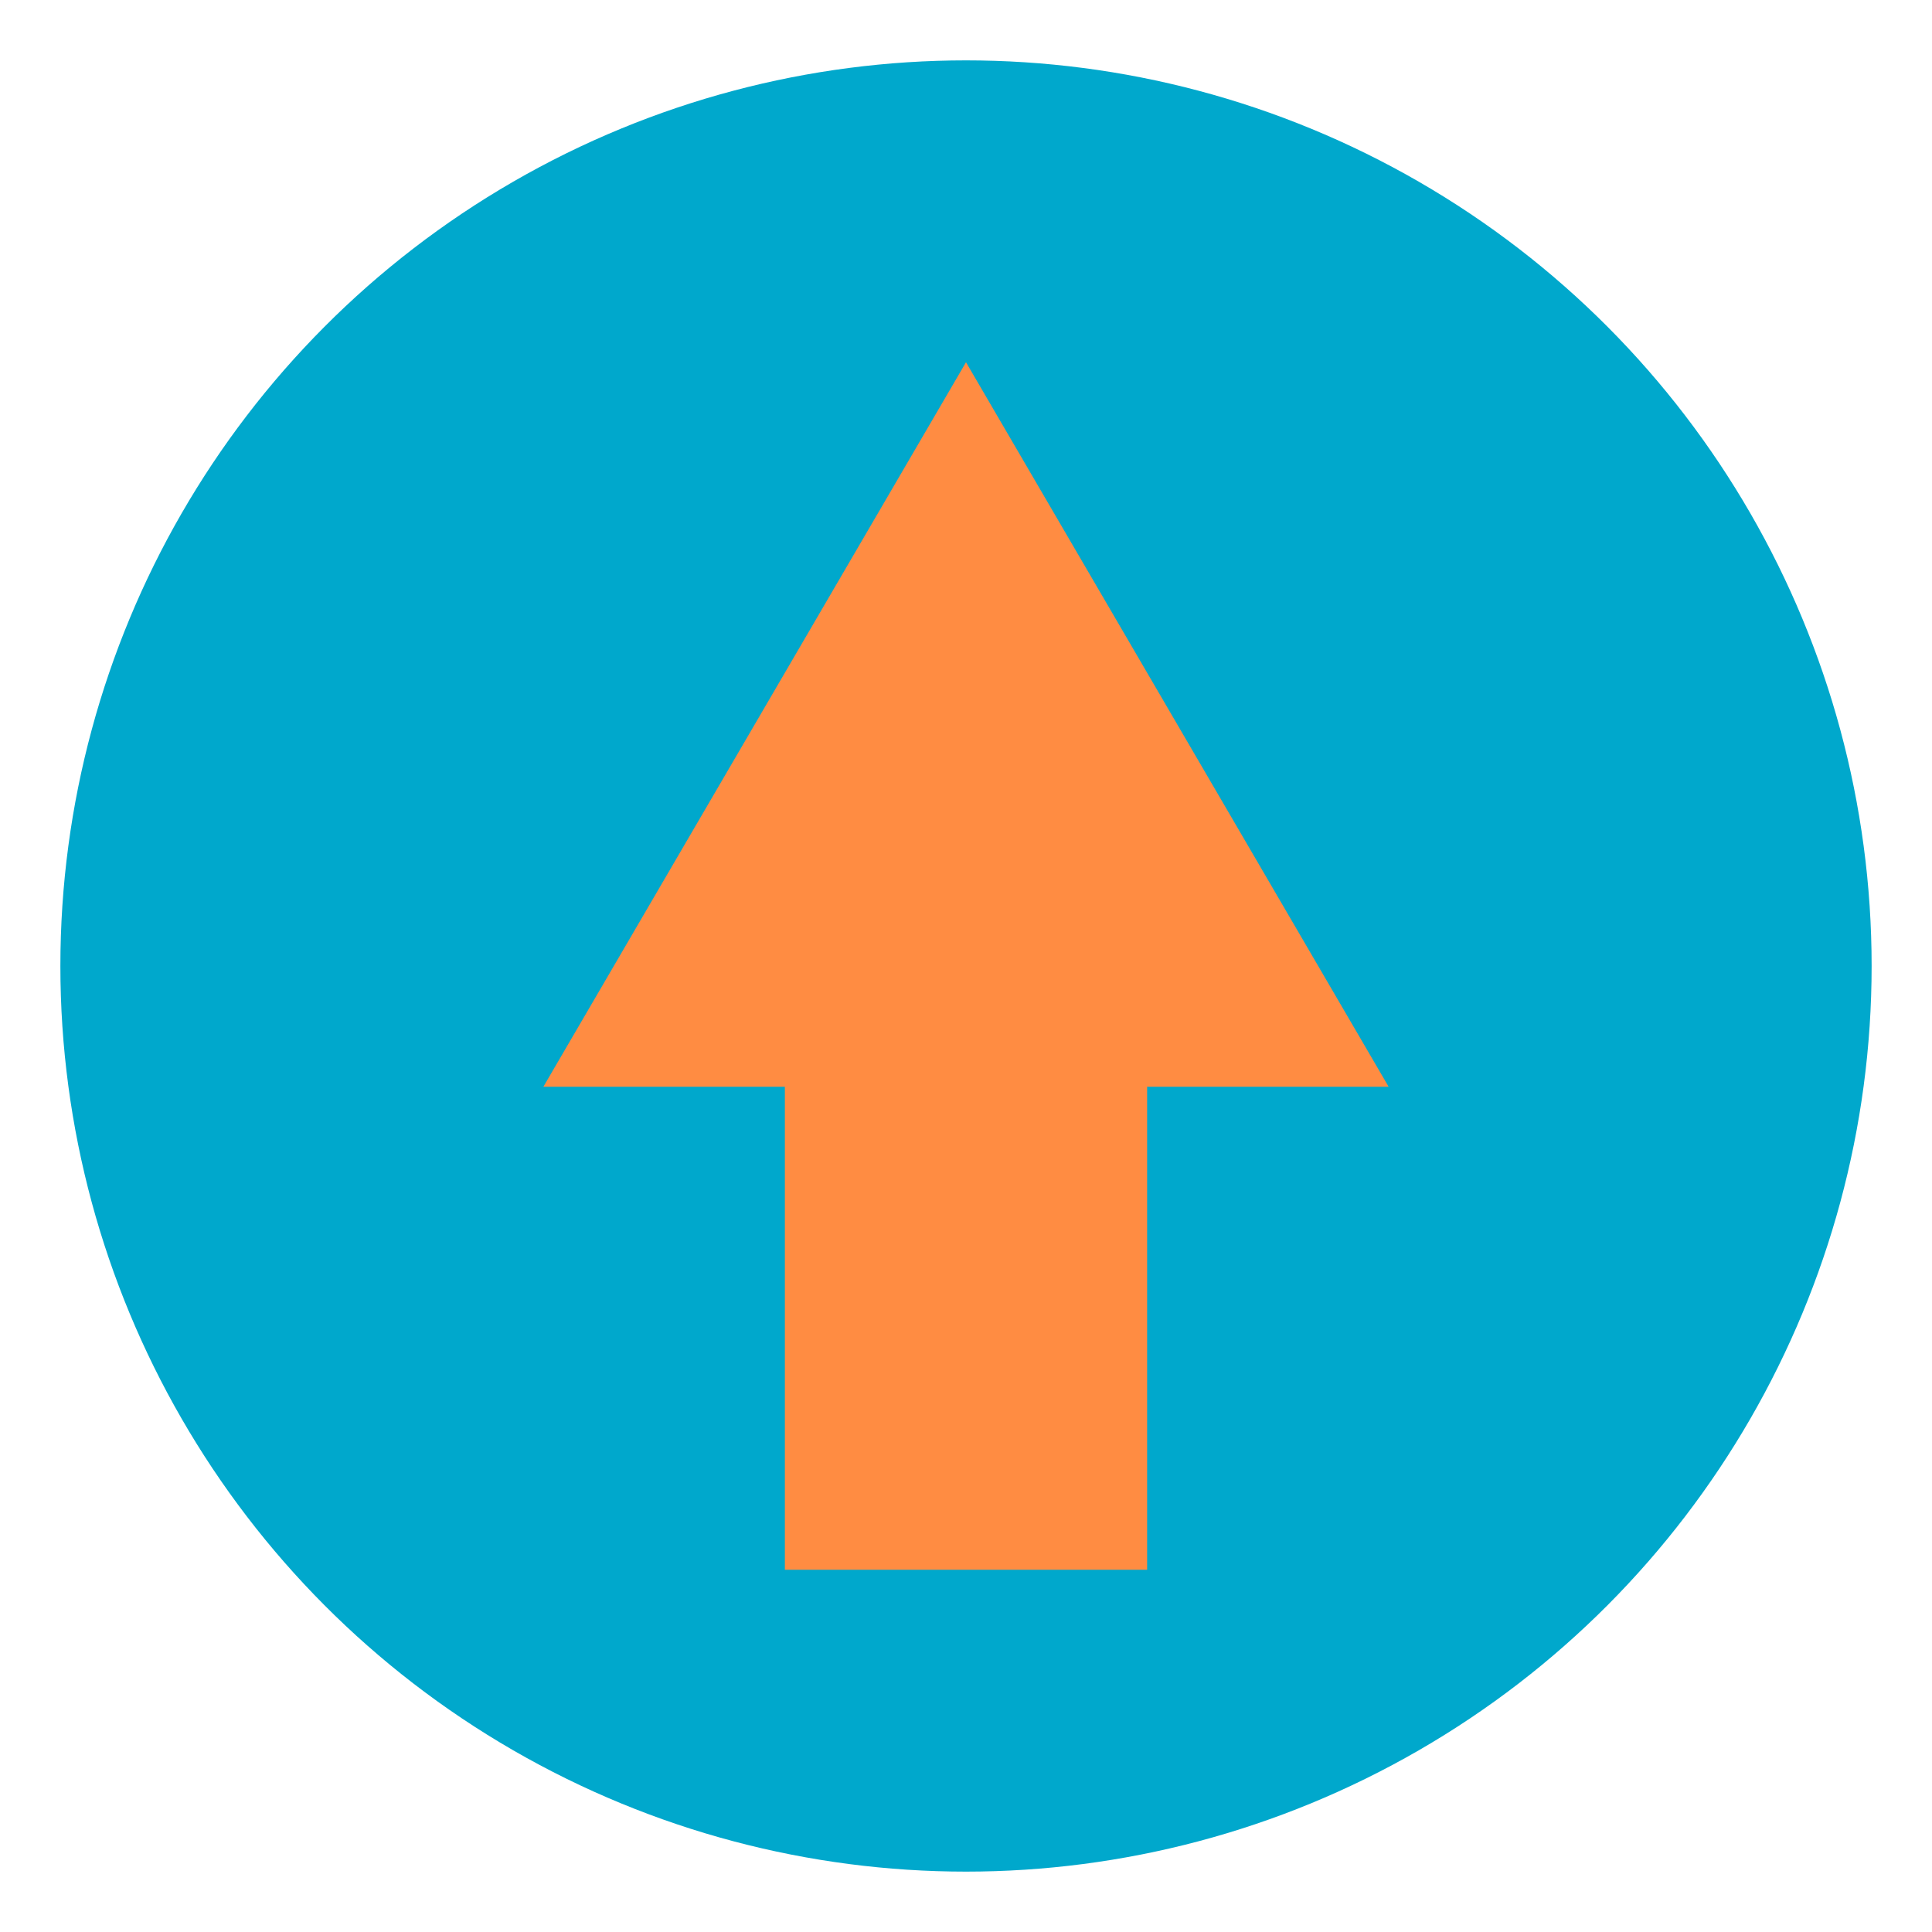
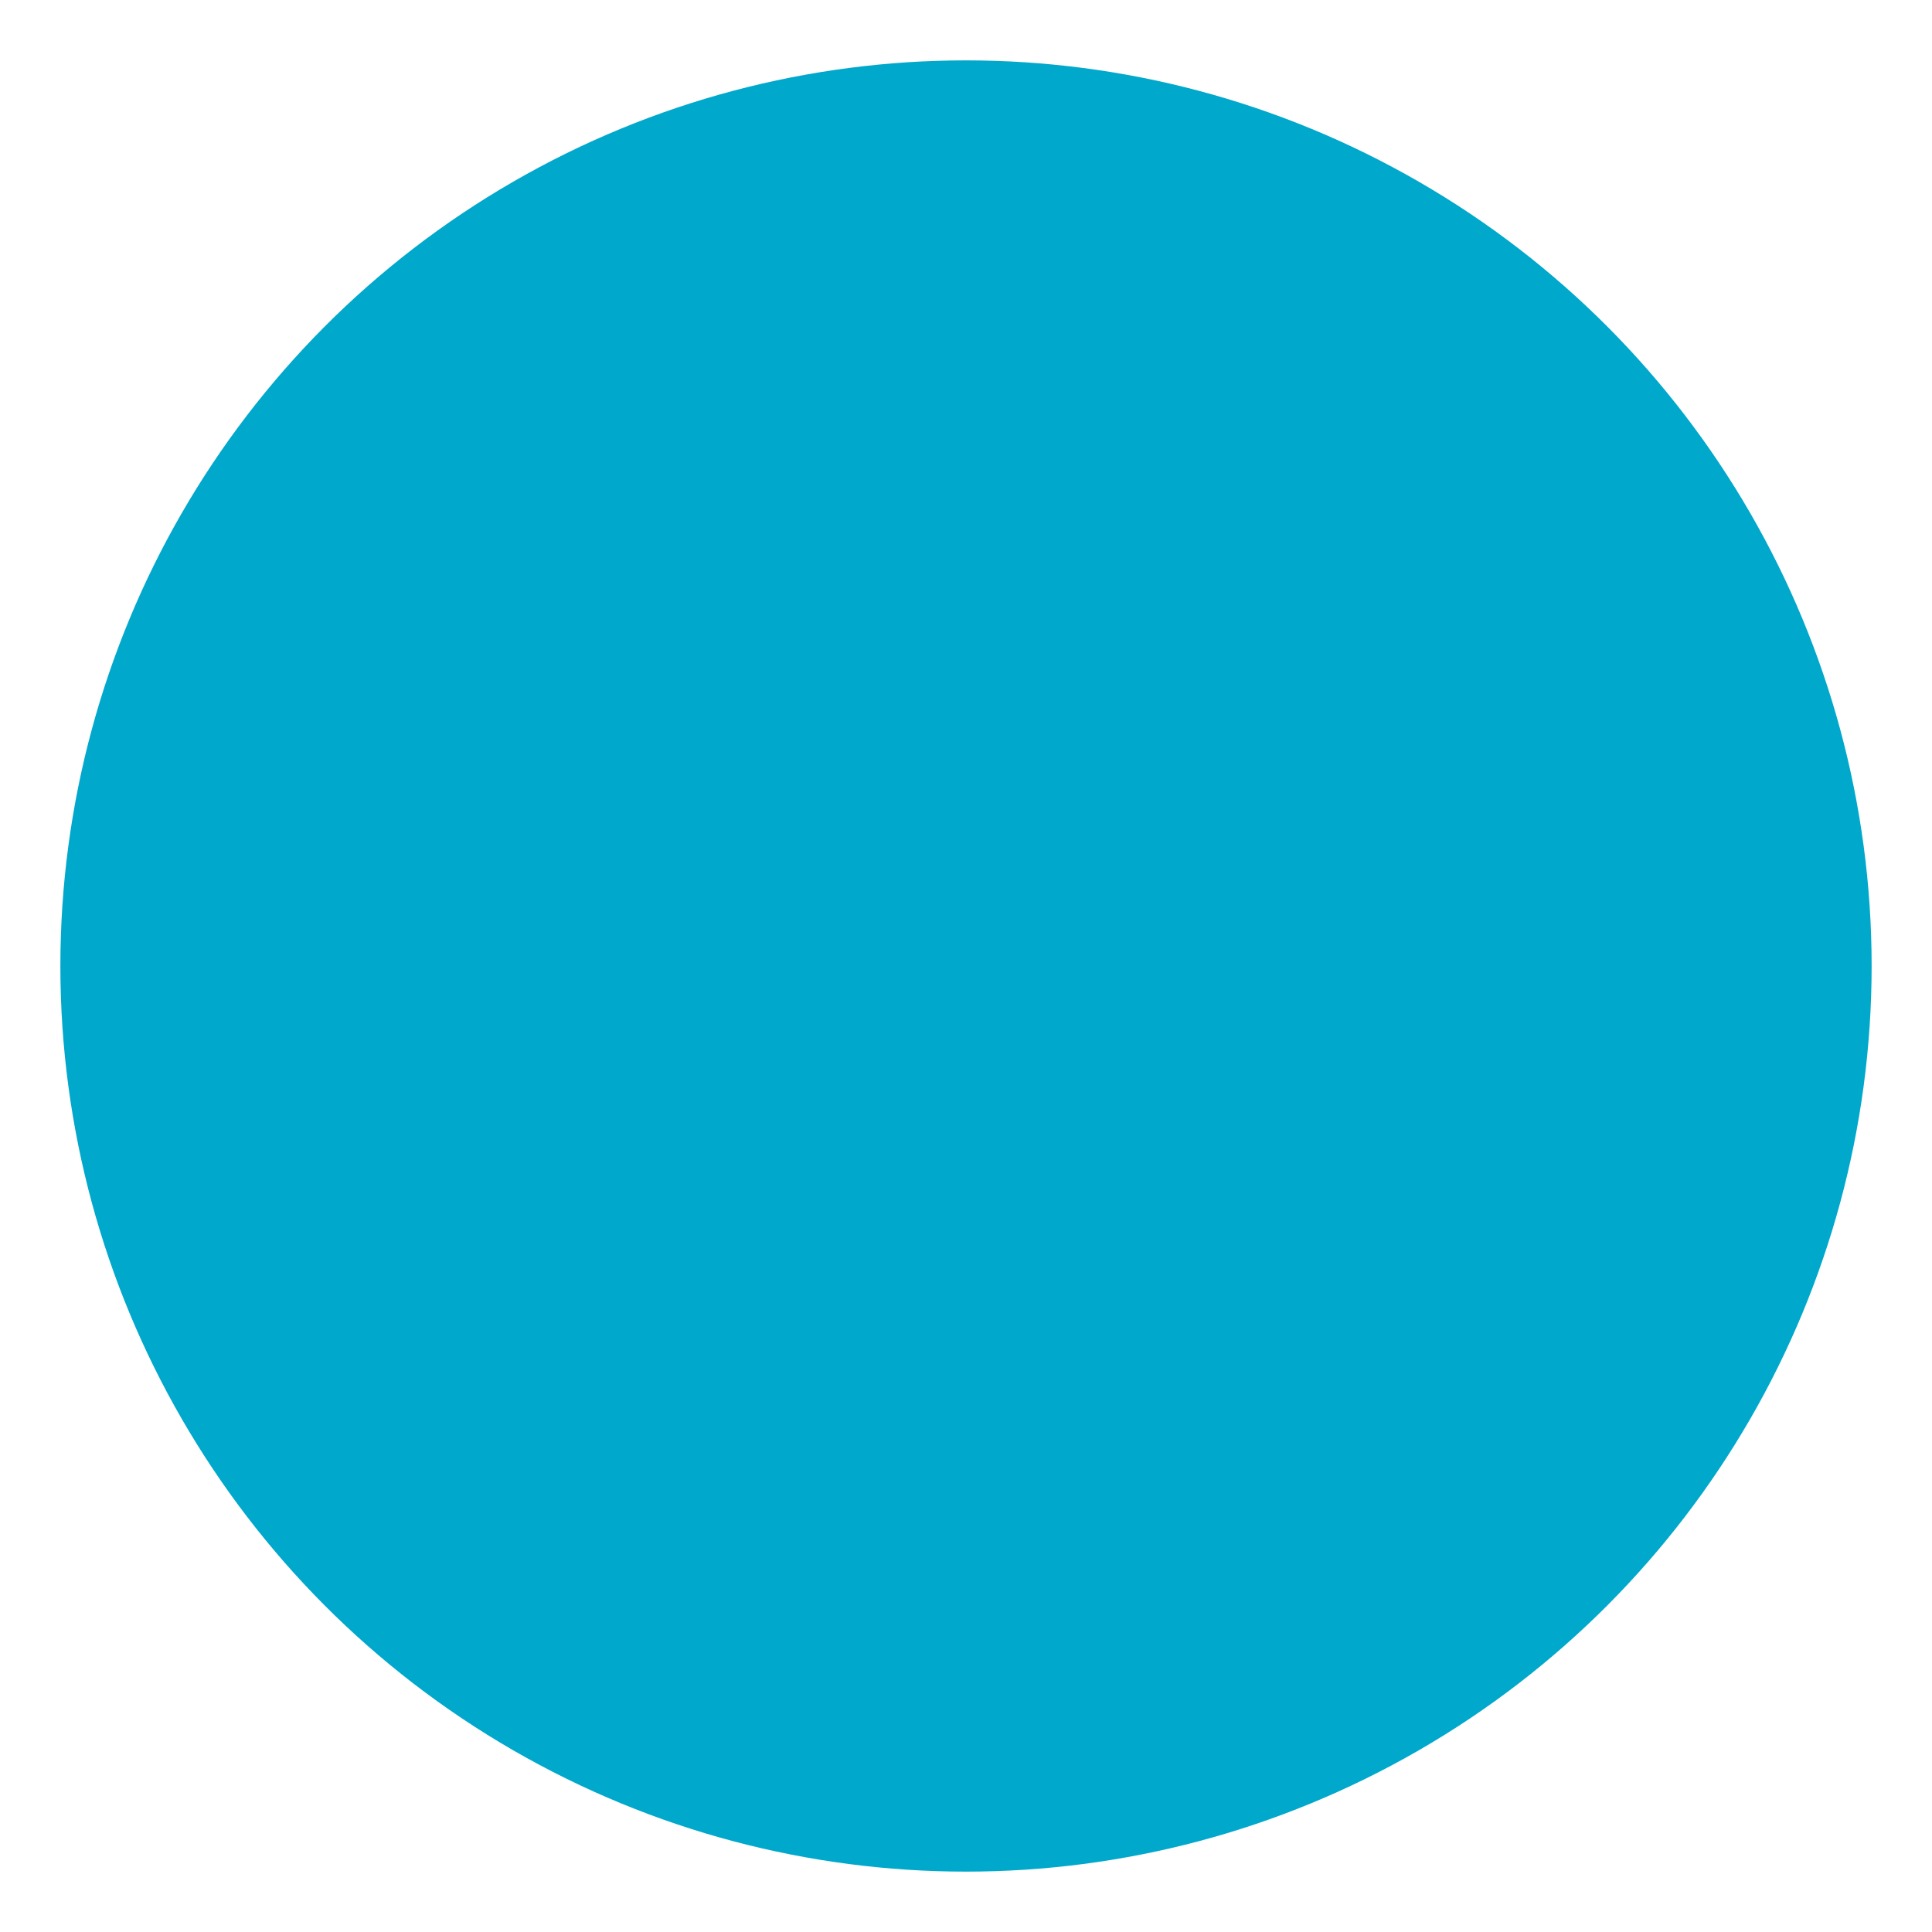
<svg xmlns="http://www.w3.org/2000/svg" width="32" height="32" viewBox="0 0 32 32">
  <style>
    .primary { fill: #00A8CC; }
    .secondary { fill: #FF8C42; }
  </style>
  <circle class="primary" cx="16" cy="16" r="15" />
-   <path class="secondary" d="M16 6l-7 12h4v8h6v-8h4z" />
</svg>